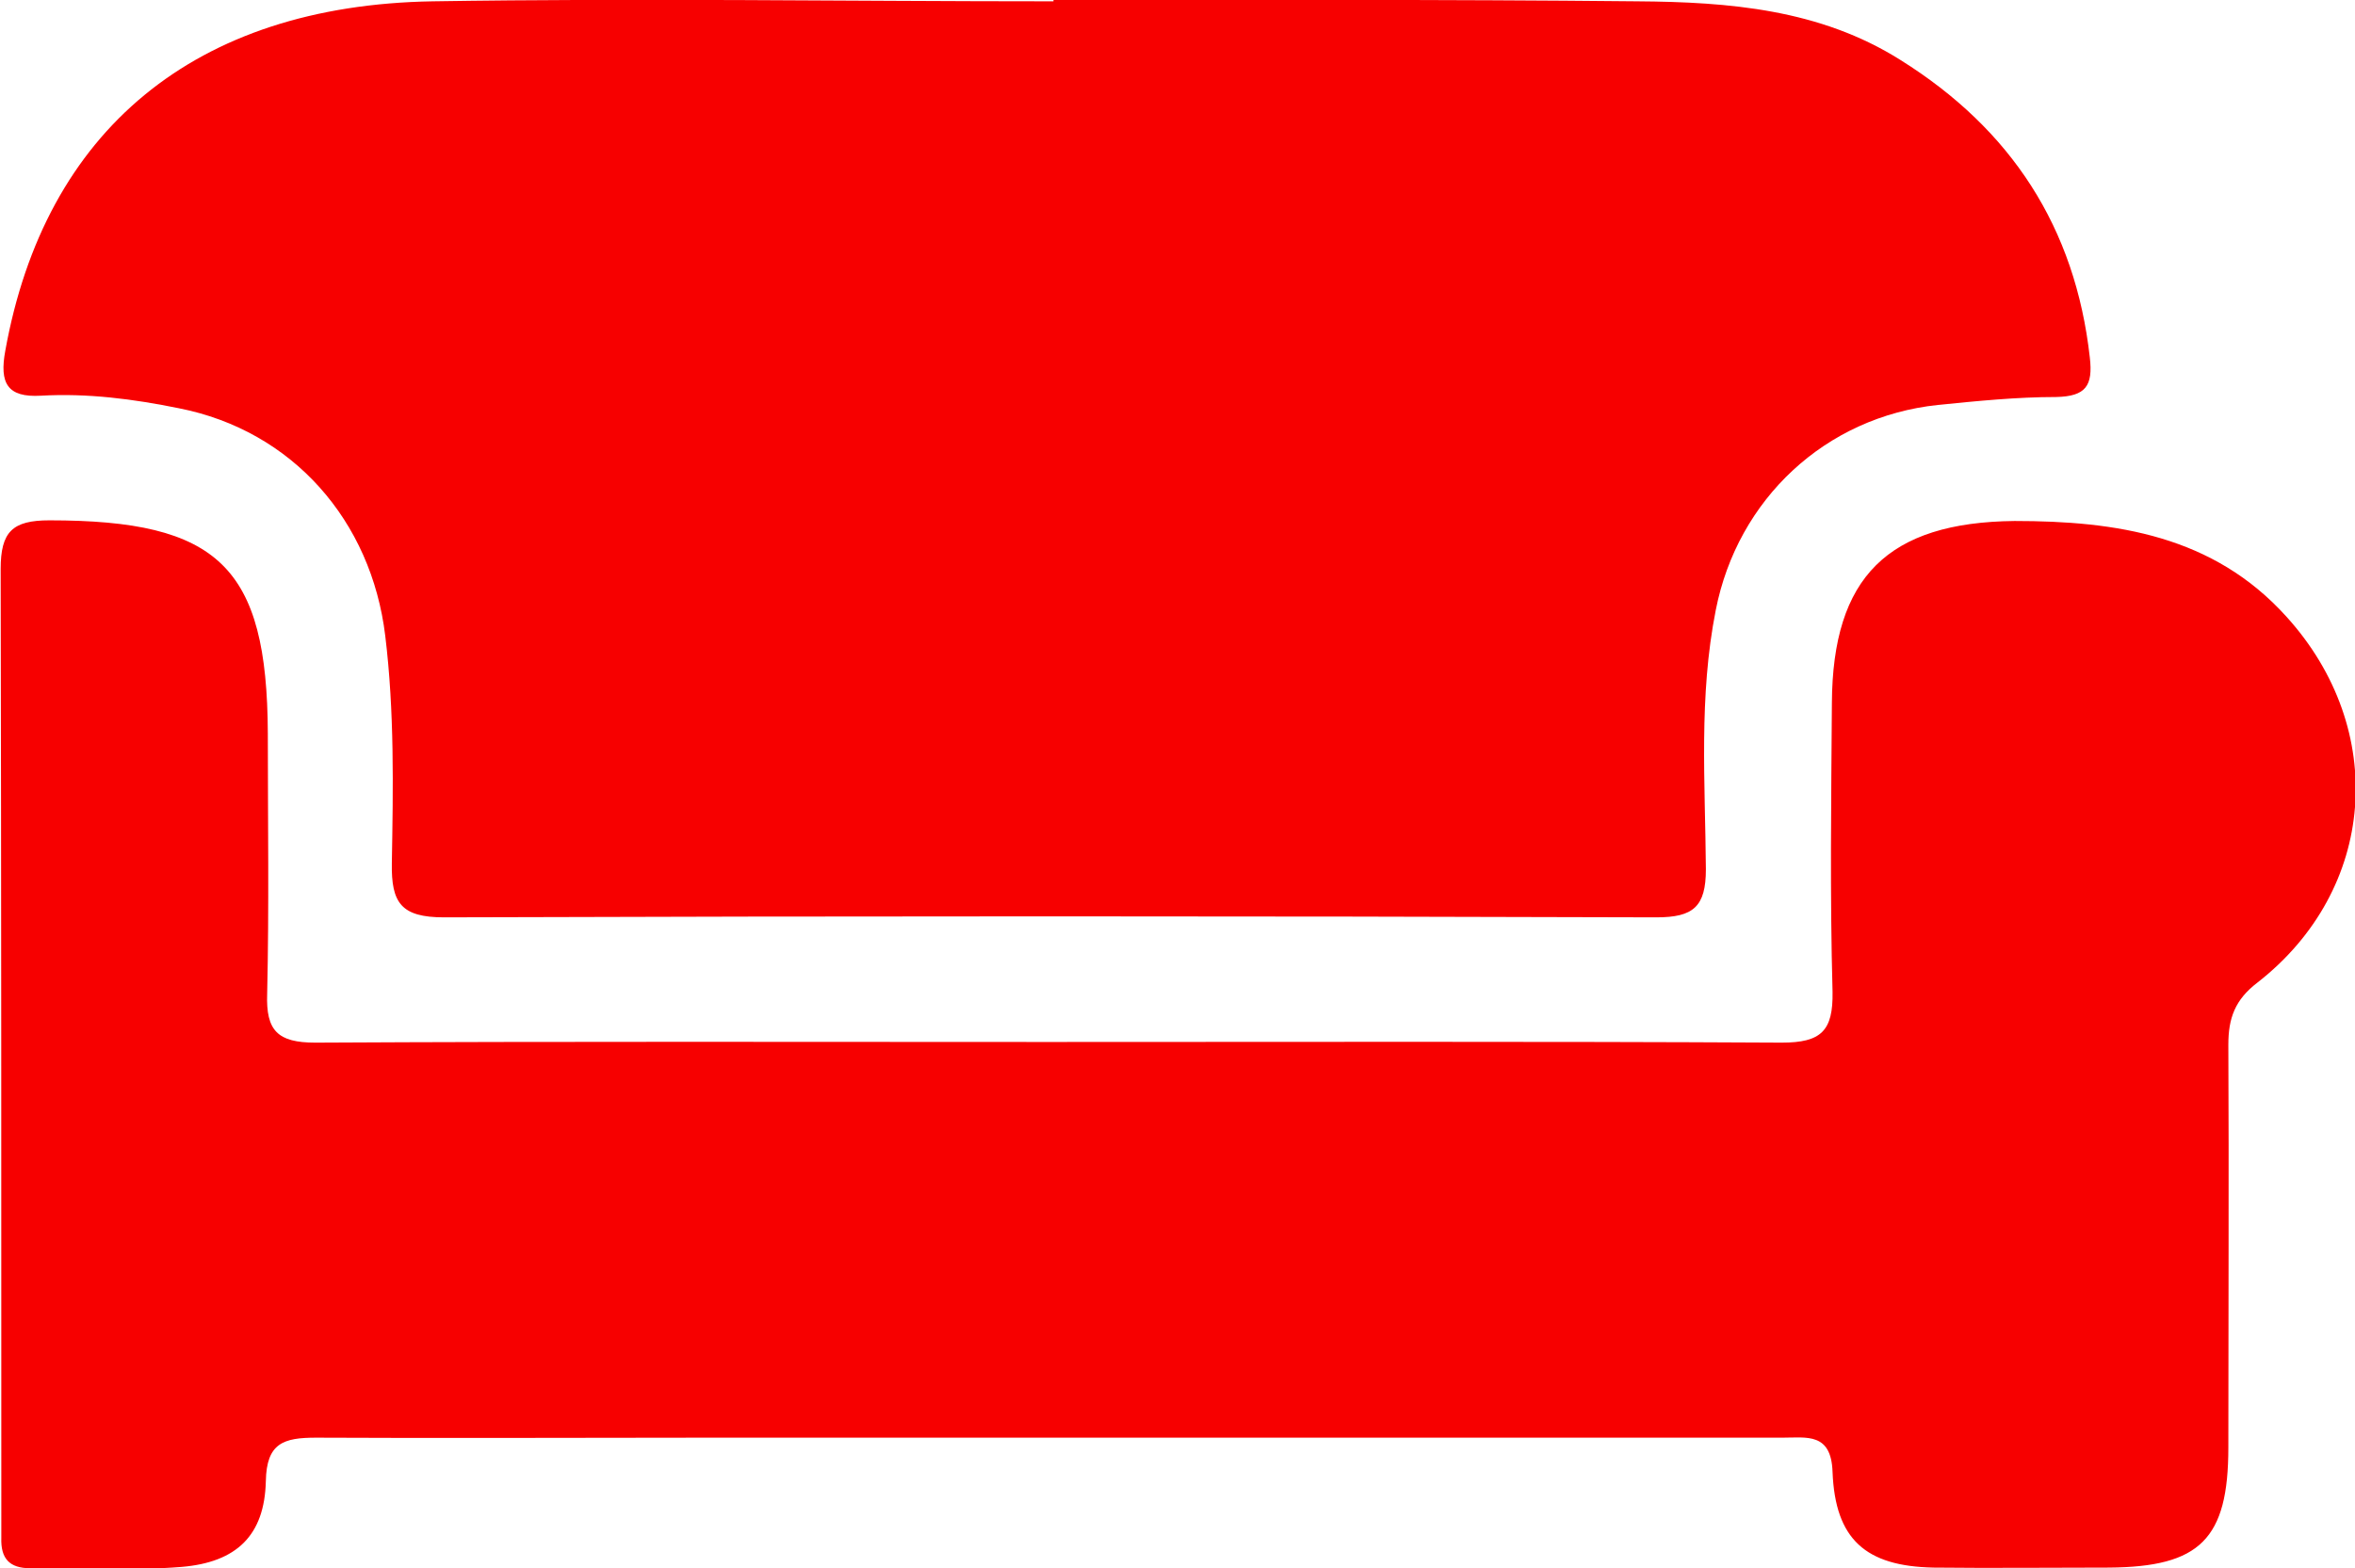
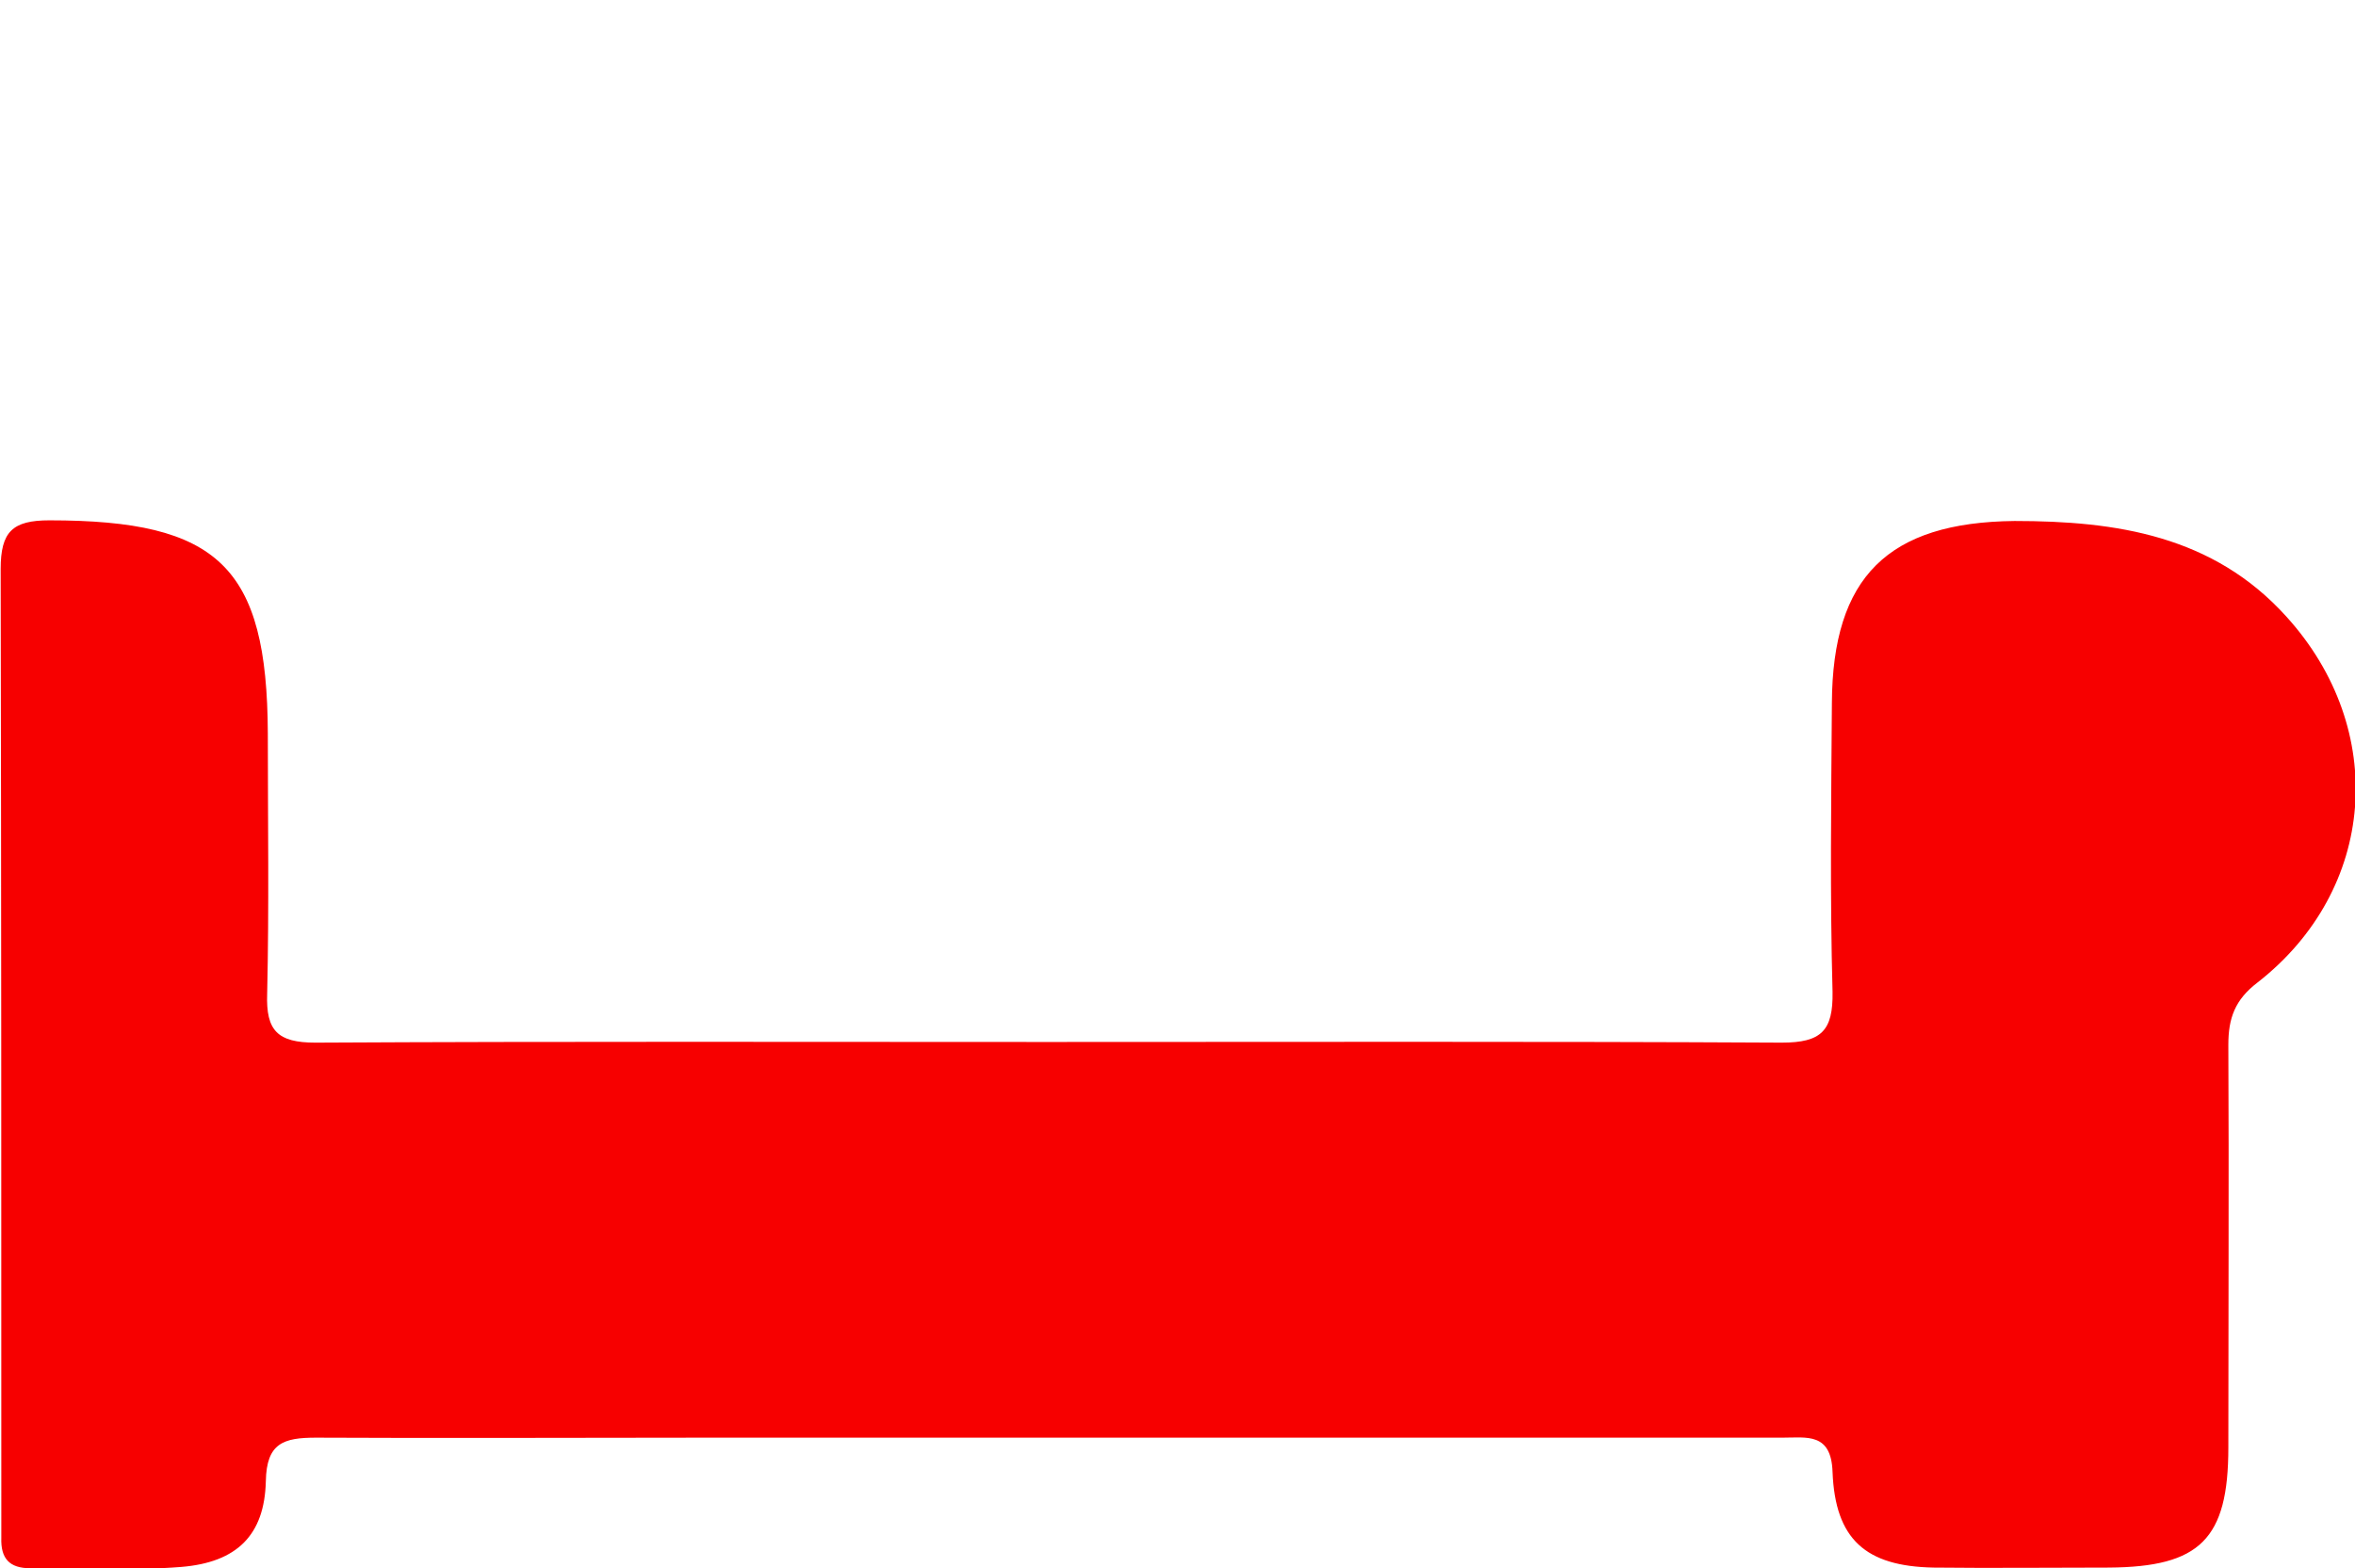
<svg xmlns="http://www.w3.org/2000/svg" id="Capa_2" viewBox="0 0 35.7 23.78">
  <defs>
    <style>.cls-1{fill:#f70000;}</style>
  </defs>
  <g id="Capa_1-2">
    <g id="XZILrT.tif">
-       <path class="cls-1" d="m15.97,0C18.92,0,21.87-.01,24.82.02c1.39.01,2.77.12,3.99.89,1.68,1.05,2.65,2.54,2.87,4.51.05.43-.06.59-.51.6-.6,0-1.19.06-1.79.12-1.71.18-3.04,1.43-3.37,3.11-.26,1.31-.16,2.62-.15,3.93,0,.57-.19.73-.75.73-6.13-.02-12.25-.02-18.38,0-.65,0-.8-.22-.79-.82.02-1.15.04-2.3-.1-3.45-.21-1.74-1.4-3.11-3.13-3.45-.69-.14-1.38-.23-2.09-.19-.51.03-.63-.19-.54-.68C.68,1.98,2.95.08,6.56.02c3.14-.05,6.27,0,9.41,0,0,0,0,0,0,0Z" />
      <path class="cls-1" d="m15.92,15.8c3.7,0,7.39-.01,11.09.01.6,0,.78-.18.77-.77-.04-1.46-.02-2.92-.01-4.38.01-1.91.85-2.74,2.77-2.76,1.54,0,3.01.22,4.12,1.45,1.55,1.71,1.37,4.14-.44,5.55-.34.26-.44.54-.44.94.01,2.04,0,4.07,0,6.11,0,1.39-.43,1.81-1.81,1.82-.89,0-1.78.01-2.66,0-1.03-.02-1.49-.43-1.53-1.45-.02-.6-.39-.52-.76-.52-5.45,0-10.9,0-16.35,0-1.96,0-3.92.01-5.88,0-.49,0-.75.08-.76.66-.02.82-.44,1.23-1.28,1.3-.76.06-1.53.02-2.29.02-.32,0-.45-.15-.44-.46,0-.08,0-.16,0-.25,0-4.81,0-9.63-.01-14.44,0-.57.18-.74.74-.74,2.56,0,3.3.7,3.31,3.23,0,1.32.02,2.63-.01,3.95-.02.56.16.74.73.74,3.72-.02,7.43-.01,11.15-.01Z" />
    </g>
  </g>
</svg>